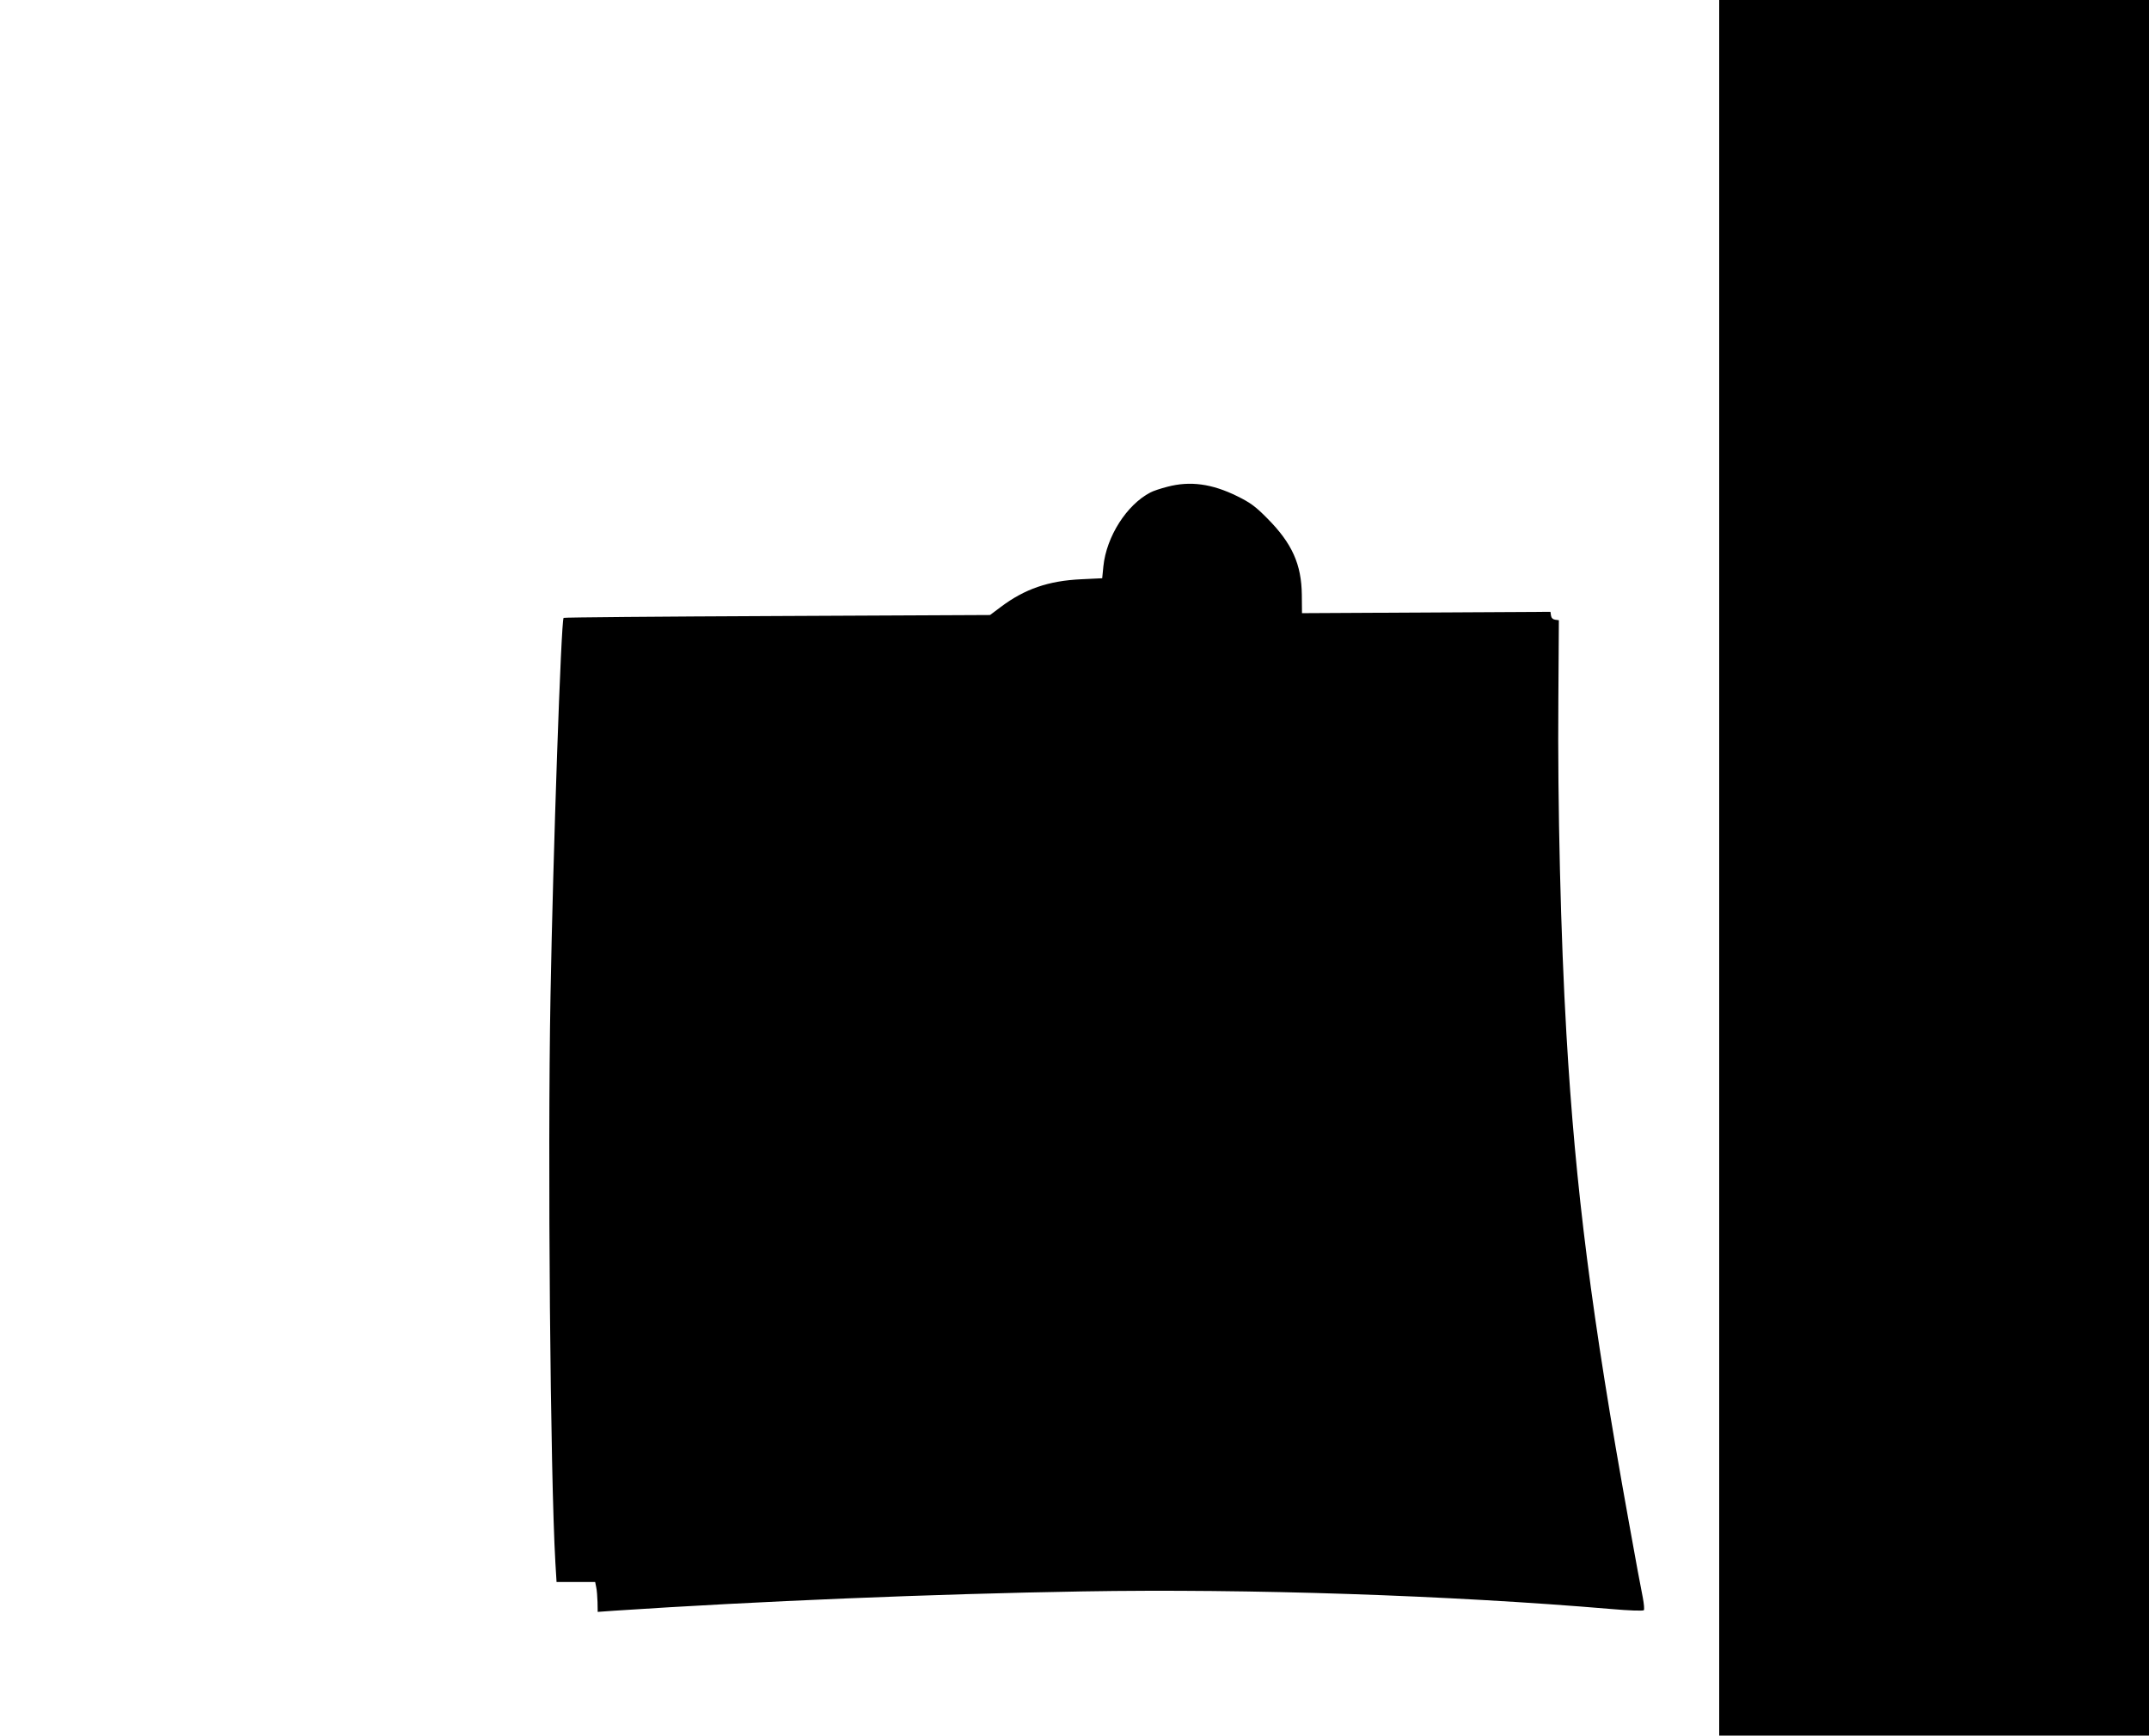
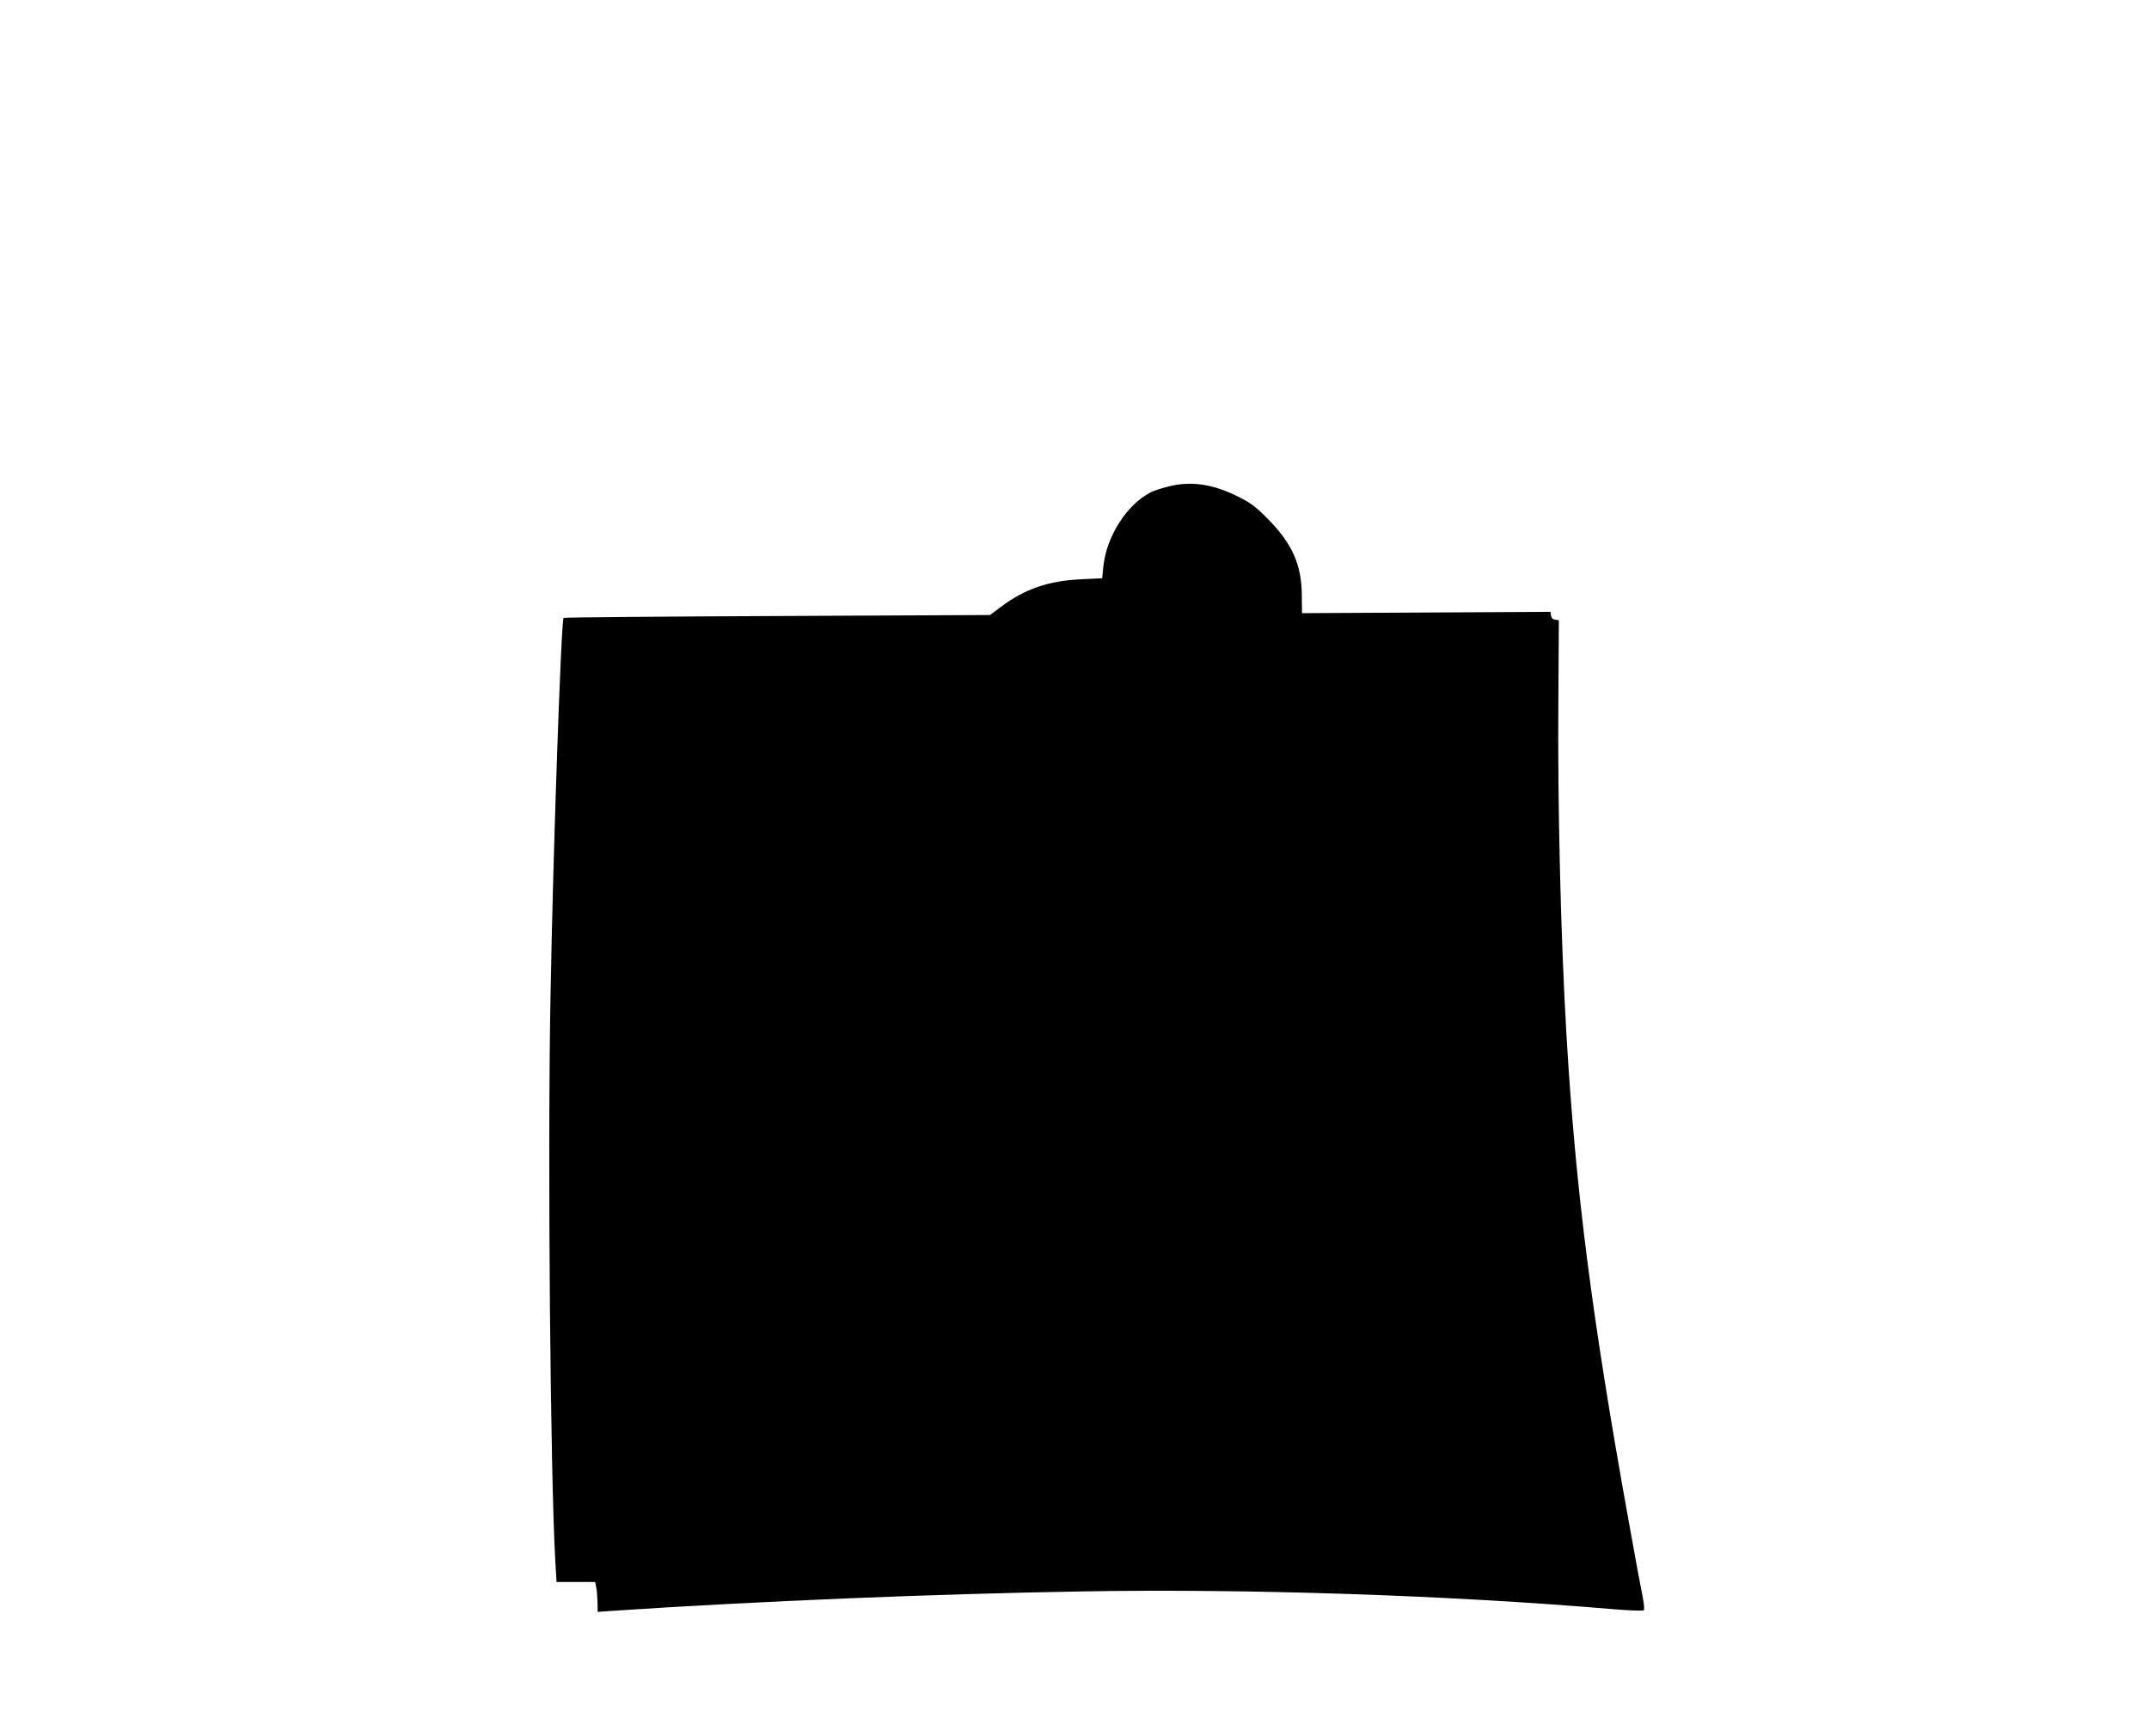
<svg xmlns="http://www.w3.org/2000/svg" version="1.0" width="1280pt" height="1034pt" viewBox="0 0 1280 1034" preserveAspectRatio="xMidYMid meet">
  <g transform="translate(0,1034) scale(0.1,-0.1)" fill="#000000" stroke="none">
-     <path d="M10240 5170 l0 -5170 1280 0 1280 0 0 5170 0 5170 -1280 0 -1280 0 0 -5170z" />
    <path d="M6953 7440 c-39 -10 -85 -25 -101 -34 -141 -73 -262 -263 -280 -440 l-7 -71 -125 -6 c-195 -9 -337 -58 -479 -165 l-64 -48 -1268 -6 c-698 -3 -1270 -8 -1272 -11 -15 -15 -63 -1411 -78 -2249 -18 -972 -1 -2862 29 -3380 l7 -115 115 0 115 0 6 -30 c4 -16 7 -57 8 -89 l1 -59 98 7 c859 57 1899 100 2790 115 988 17 2186 -23 3151 -105 101 -9 187 -12 192 -7 4 4 1 38 -6 75 -8 37 -46 242 -84 455 -221 1224 -317 1979 -371 2903 -34 579 -53 1372 -48 1990 l3 475 -22 3 c-14 2 -23 11 -25 25 l-3 22 -740 -4 -740 -4 -1 109 c-2 182 -58 307 -205 455 -71 72 -101 94 -180 133 -150 74 -280 92 -416 56z" />
  </g>
</svg>